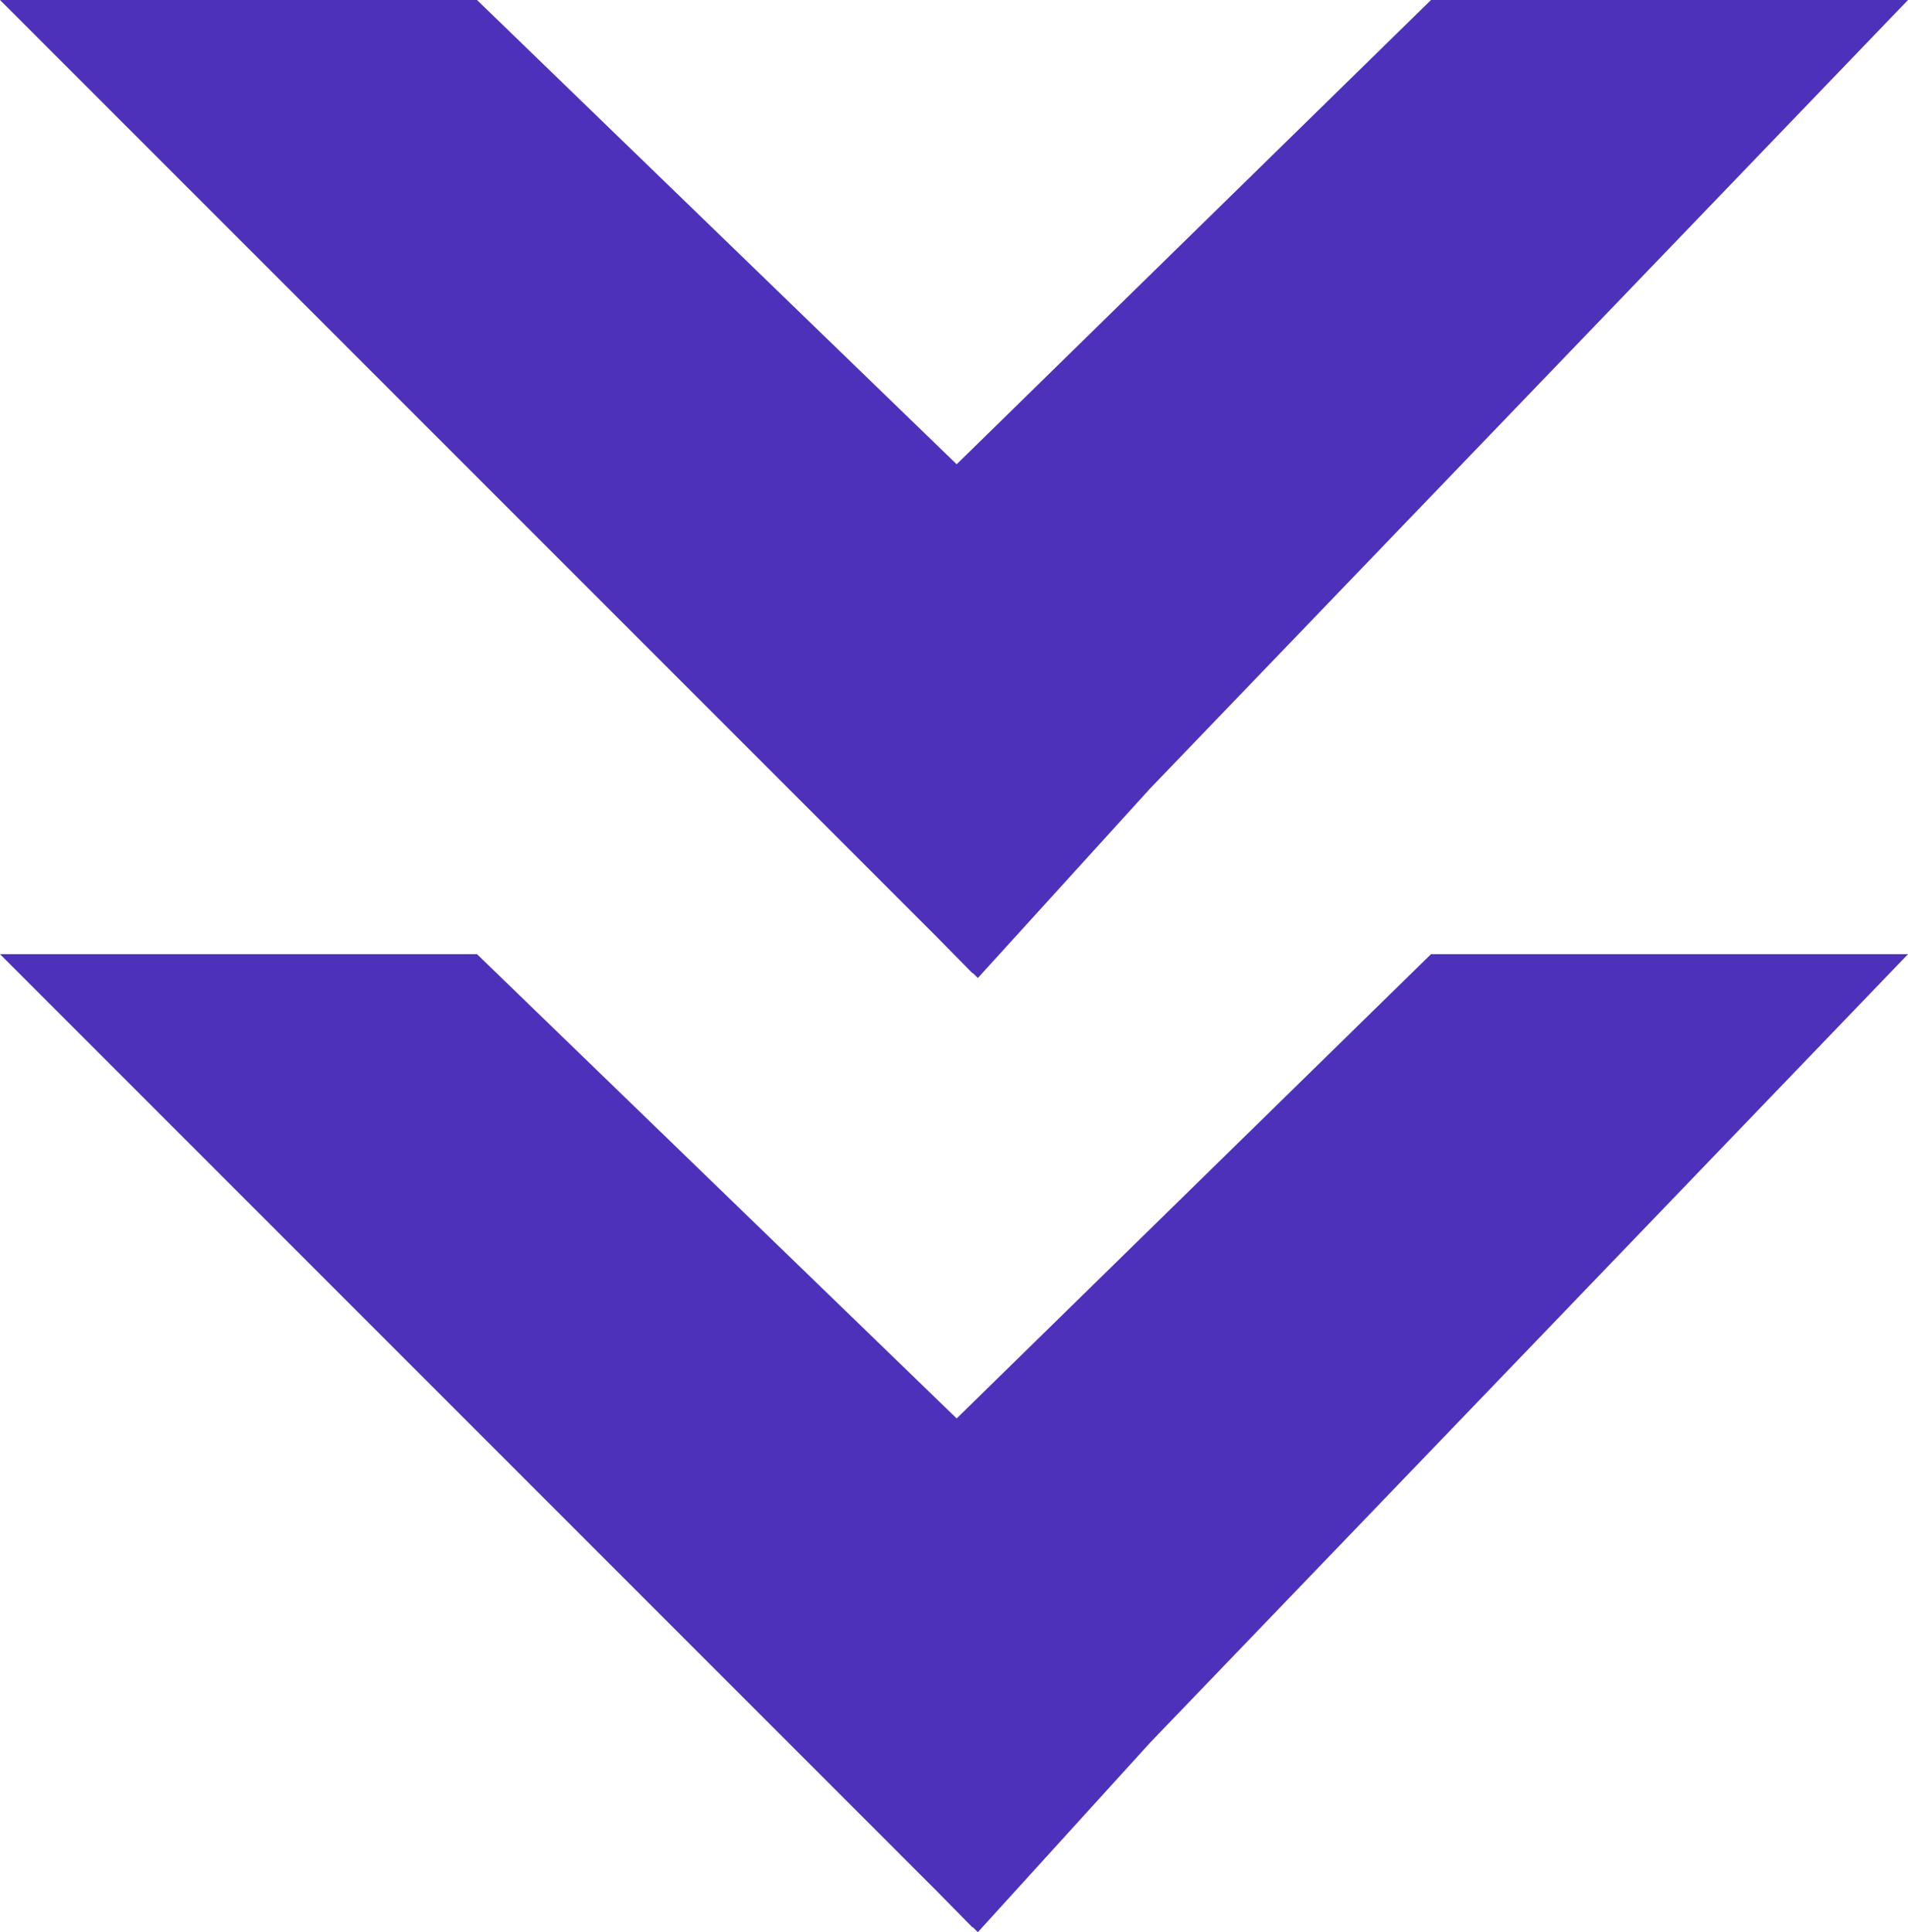
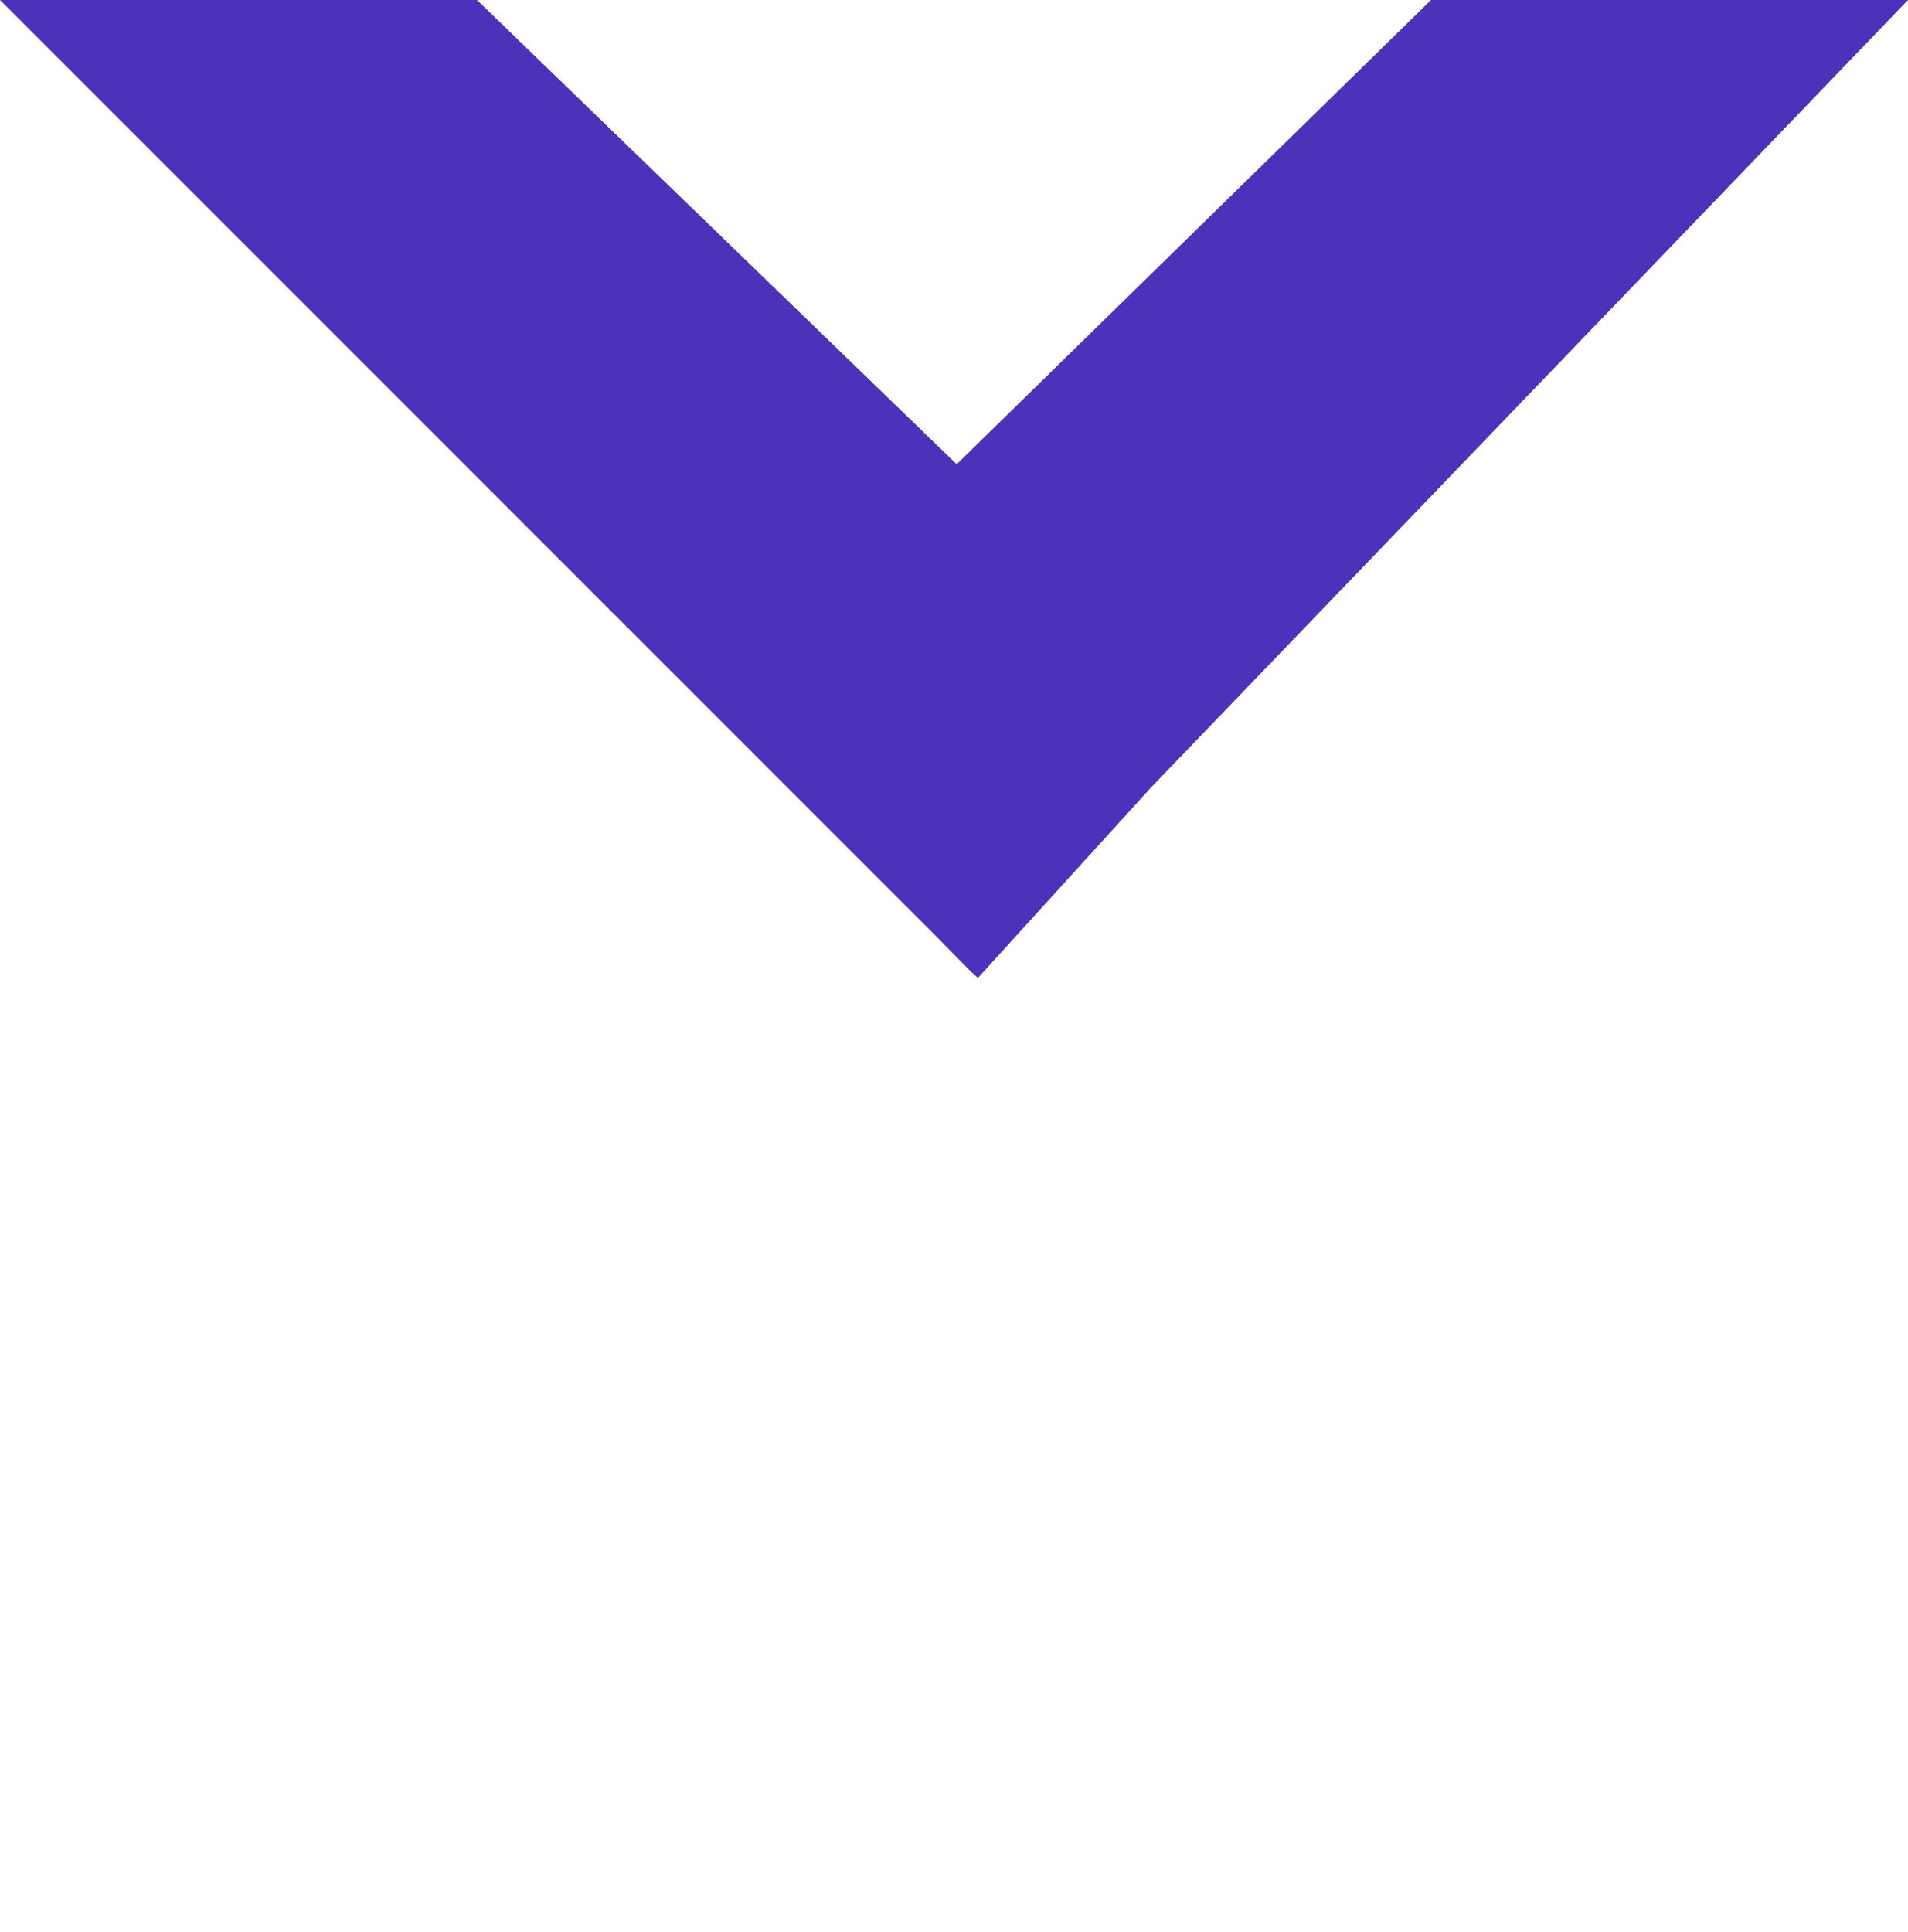
<svg xmlns="http://www.w3.org/2000/svg" id="arrow" version="1.1" viewBox="0 0 80 81">
-   <polygon points="40.112 59.463 20 40 0 40 39.295 79.295 40.776 80.8 40.788 80.788 41 81 48.241 73.035 80 40 60 40 40.112 59.463" fill="#4e31ba" />
  <polygon points="40.776 40.8 40.788 40.788 41 41 48.241 33.035 80 0 60 0 40.112 19.463 20 0 0 0 39.295 39.295 40.776 40.8" fill="#4e31ba" />
</svg>